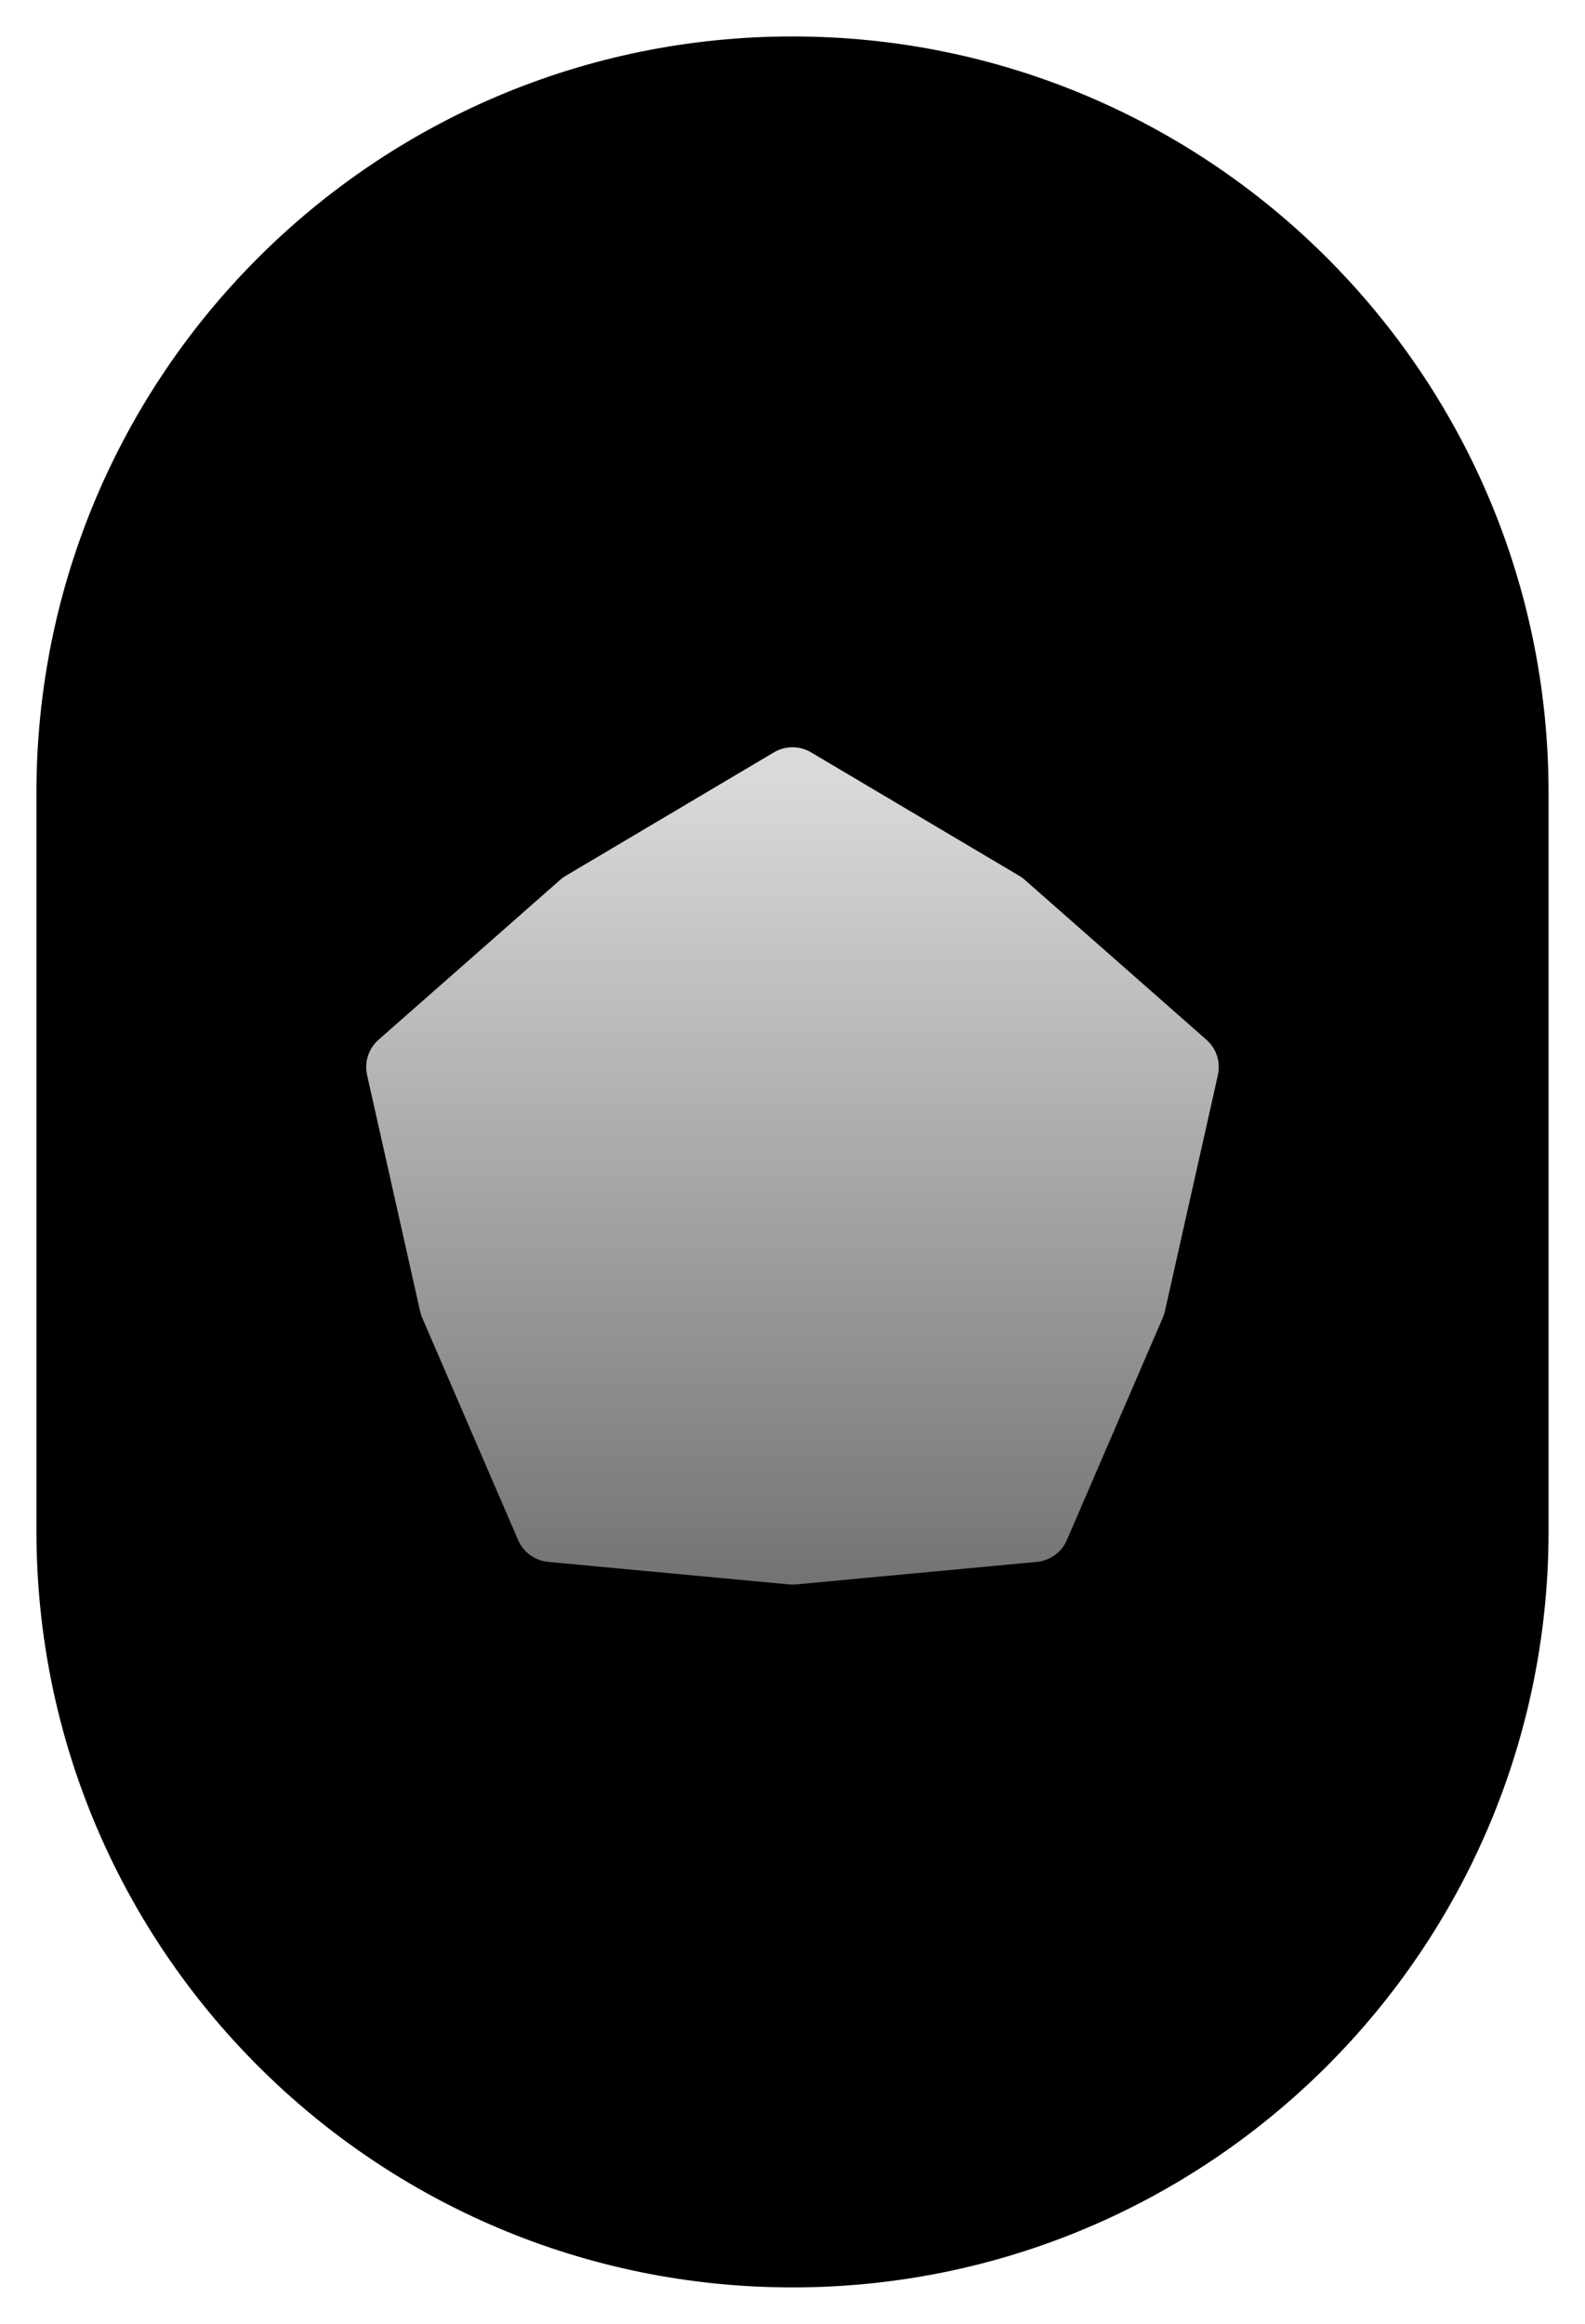
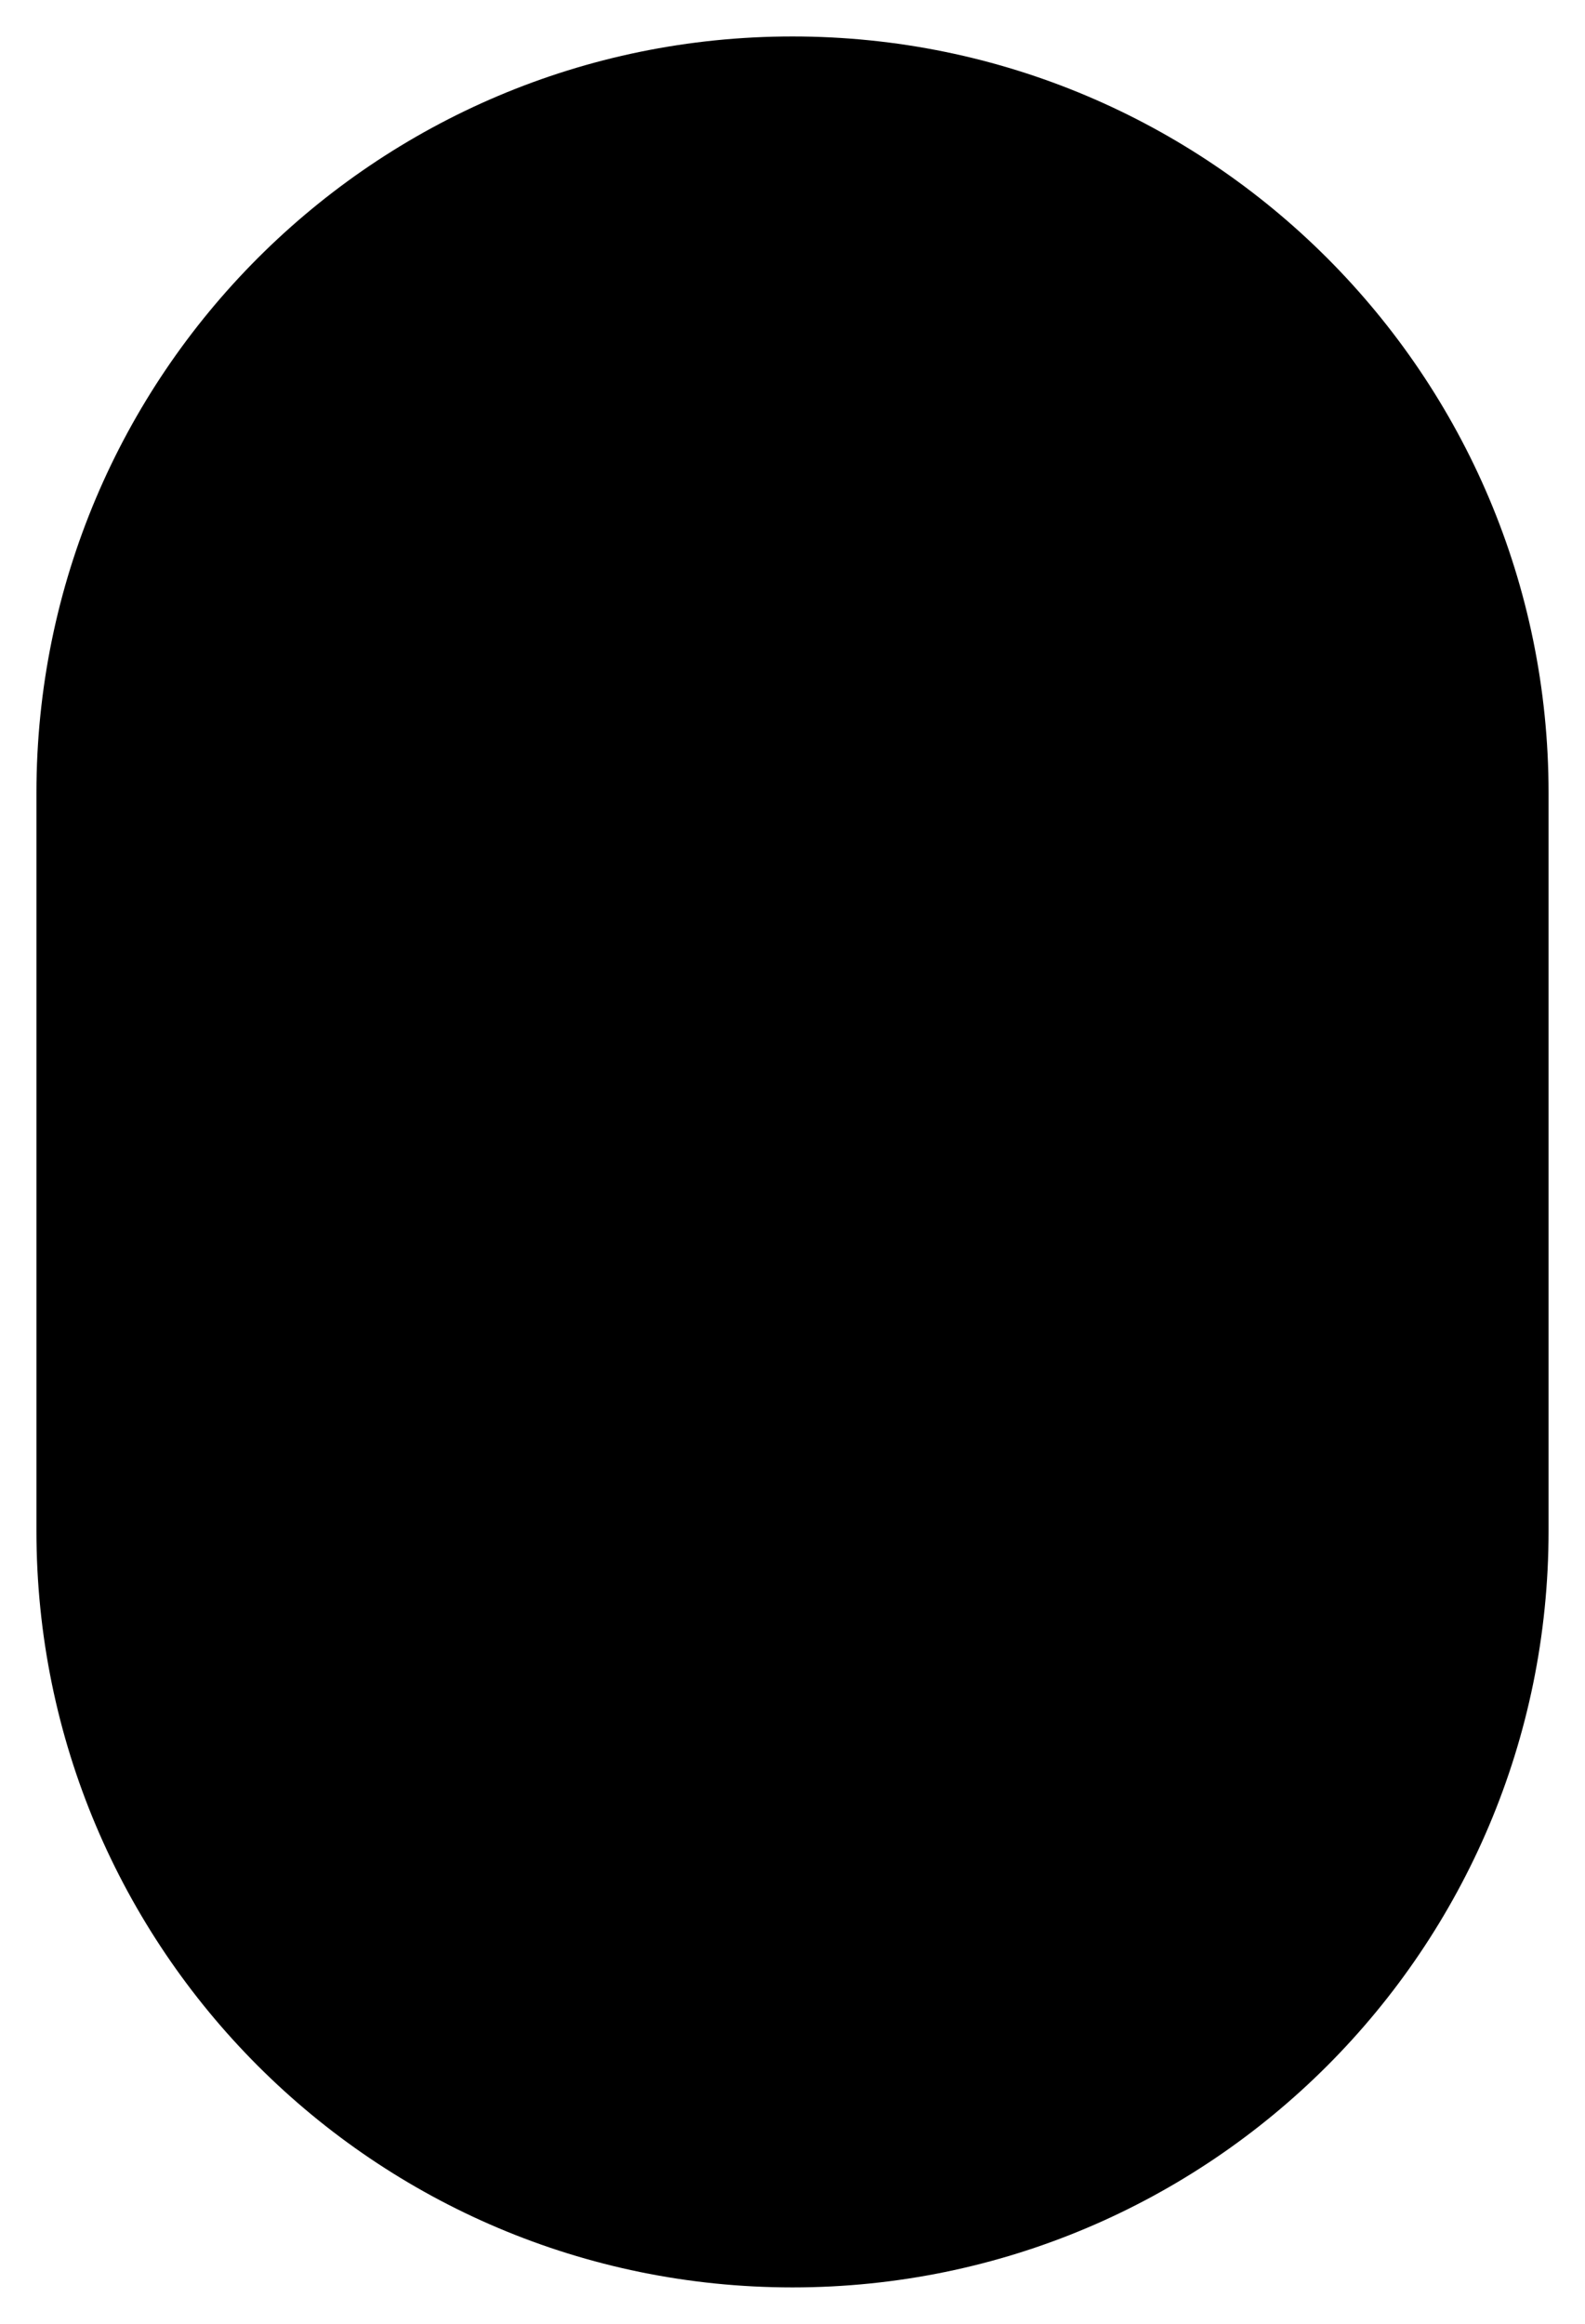
<svg xmlns="http://www.w3.org/2000/svg" width="174" height="255" viewBox="0 0 174 255" fill="none">
  <g filter="url(#filter0_d_1_80)">
    <path d="M87 0C132.84 0 170 37.16 170 83V164C170 209.84 132.84 247 87 247C41.16 247 4 209.84 4 164V83C4 37.16 41.16 0 87 0Z" fill="black" />
  </g>
  <g filter="url(#filter1_dd_1_80)">
-     <path d="M84.96 74.558C86.217 73.813 87.782 73.813 89.039 74.558L111.815 88.058L112.085 88.226C112.227 88.322 112.365 88.427 112.495 88.542L132.439 106.09C133.537 107.056 134.02 108.544 133.7 109.969L127.88 135.89C127.827 136.127 127.749 136.365 127.648 136.599L117.122 160.991C116.543 162.332 115.278 163.251 113.823 163.387L87.372 165.861C87.124 165.884 86.874 165.884 86.627 165.861L60.177 163.387C58.812 163.259 57.614 162.444 56.993 161.237L56.877 160.99L46.35 136.599C46.252 136.372 46.175 136.134 46.12 135.89L40.299 109.969C39.979 108.544 40.462 107.056 41.559 106.09L61.42 88.615L61.677 88.398C61.81 88.293 61.954 88.194 62.107 88.103L84.96 74.558Z" fill="url(#paint0_linear_1_80)" />
-   </g>
+     </g>
  <defs>
    <filter id="filter0_d_1_80" x="0" y="0" width="174" height="255" filterUnits="userSpaceOnUse" color-interpolation-filters="sRGB">
      <feFlood flood-opacity="0" result="BackgroundImageFix" />
      <feColorMatrix in="SourceAlpha" type="matrix" values="0 0 0 0 0 0 0 0 0 0 0 0 0 0 0 0 0 0 127 0" result="hardAlpha" />
      <feOffset dy="4" />
      <feGaussianBlur stdDeviation="2" />
      <feComposite in2="hardAlpha" operator="out" />
      <feColorMatrix type="matrix" values="0 0 0 0 0 0 0 0 0 0 0 0 0 0 0 0 0 0 0.25 0" />
      <feBlend mode="normal" in2="BackgroundImageFix" result="effect1_dropShadow_1_80" />
      <feBlend mode="normal" in="SourceGraphic" in2="effect1_dropShadow_1_80" result="shape" />
    </filter>
    <filter id="filter1_dd_1_80" x="36.202" y="73.999" width="101.595" height="99.879" filterUnits="userSpaceOnUse" color-interpolation-filters="sRGB">
      <feFlood flood-opacity="0" result="BackgroundImageFix" />
      <feColorMatrix in="SourceAlpha" type="matrix" values="0 0 0 0 0 0 0 0 0 0 0 0 0 0 0 0 0 0 127 0" result="hardAlpha" />
      <feOffset dy="4" />
      <feGaussianBlur stdDeviation="2" />
      <feComposite in2="hardAlpha" operator="out" />
      <feColorMatrix type="matrix" values="0 0 0 0 0 0 0 0 0 0 0 0 0 0 0 0 0 0 0.25 0" />
      <feBlend mode="normal" in2="BackgroundImageFix" result="effect1_dropShadow_1_80" />
      <feColorMatrix in="SourceAlpha" type="matrix" values="0 0 0 0 0 0 0 0 0 0 0 0 0 0 0 0 0 0 127 0" result="hardAlpha" />
      <feOffset dy="4" />
      <feGaussianBlur stdDeviation="2" />
      <feComposite in2="hardAlpha" operator="out" />
      <feColorMatrix type="matrix" values="0 0 0 0 0 0 0 0 0 0 0 0 0 0 0 0 0 0 0.25 0" />
      <feBlend mode="normal" in2="effect1_dropShadow_1_80" result="effect2_dropShadow_1_80" />
      <feBlend mode="normal" in="SourceGraphic" in2="effect2_dropShadow_1_80" result="shape" />
    </filter>
    <linearGradient id="paint0_linear_1_80" x1="85.203" y1="77.918" x2="85.203" y2="166.077" gradientUnits="userSpaceOnUse">
      <stop stop-color="#D9D9D9" />
      <stop offset="1" stop-color="#737373" />
    </linearGradient>
  </defs>
</svg>